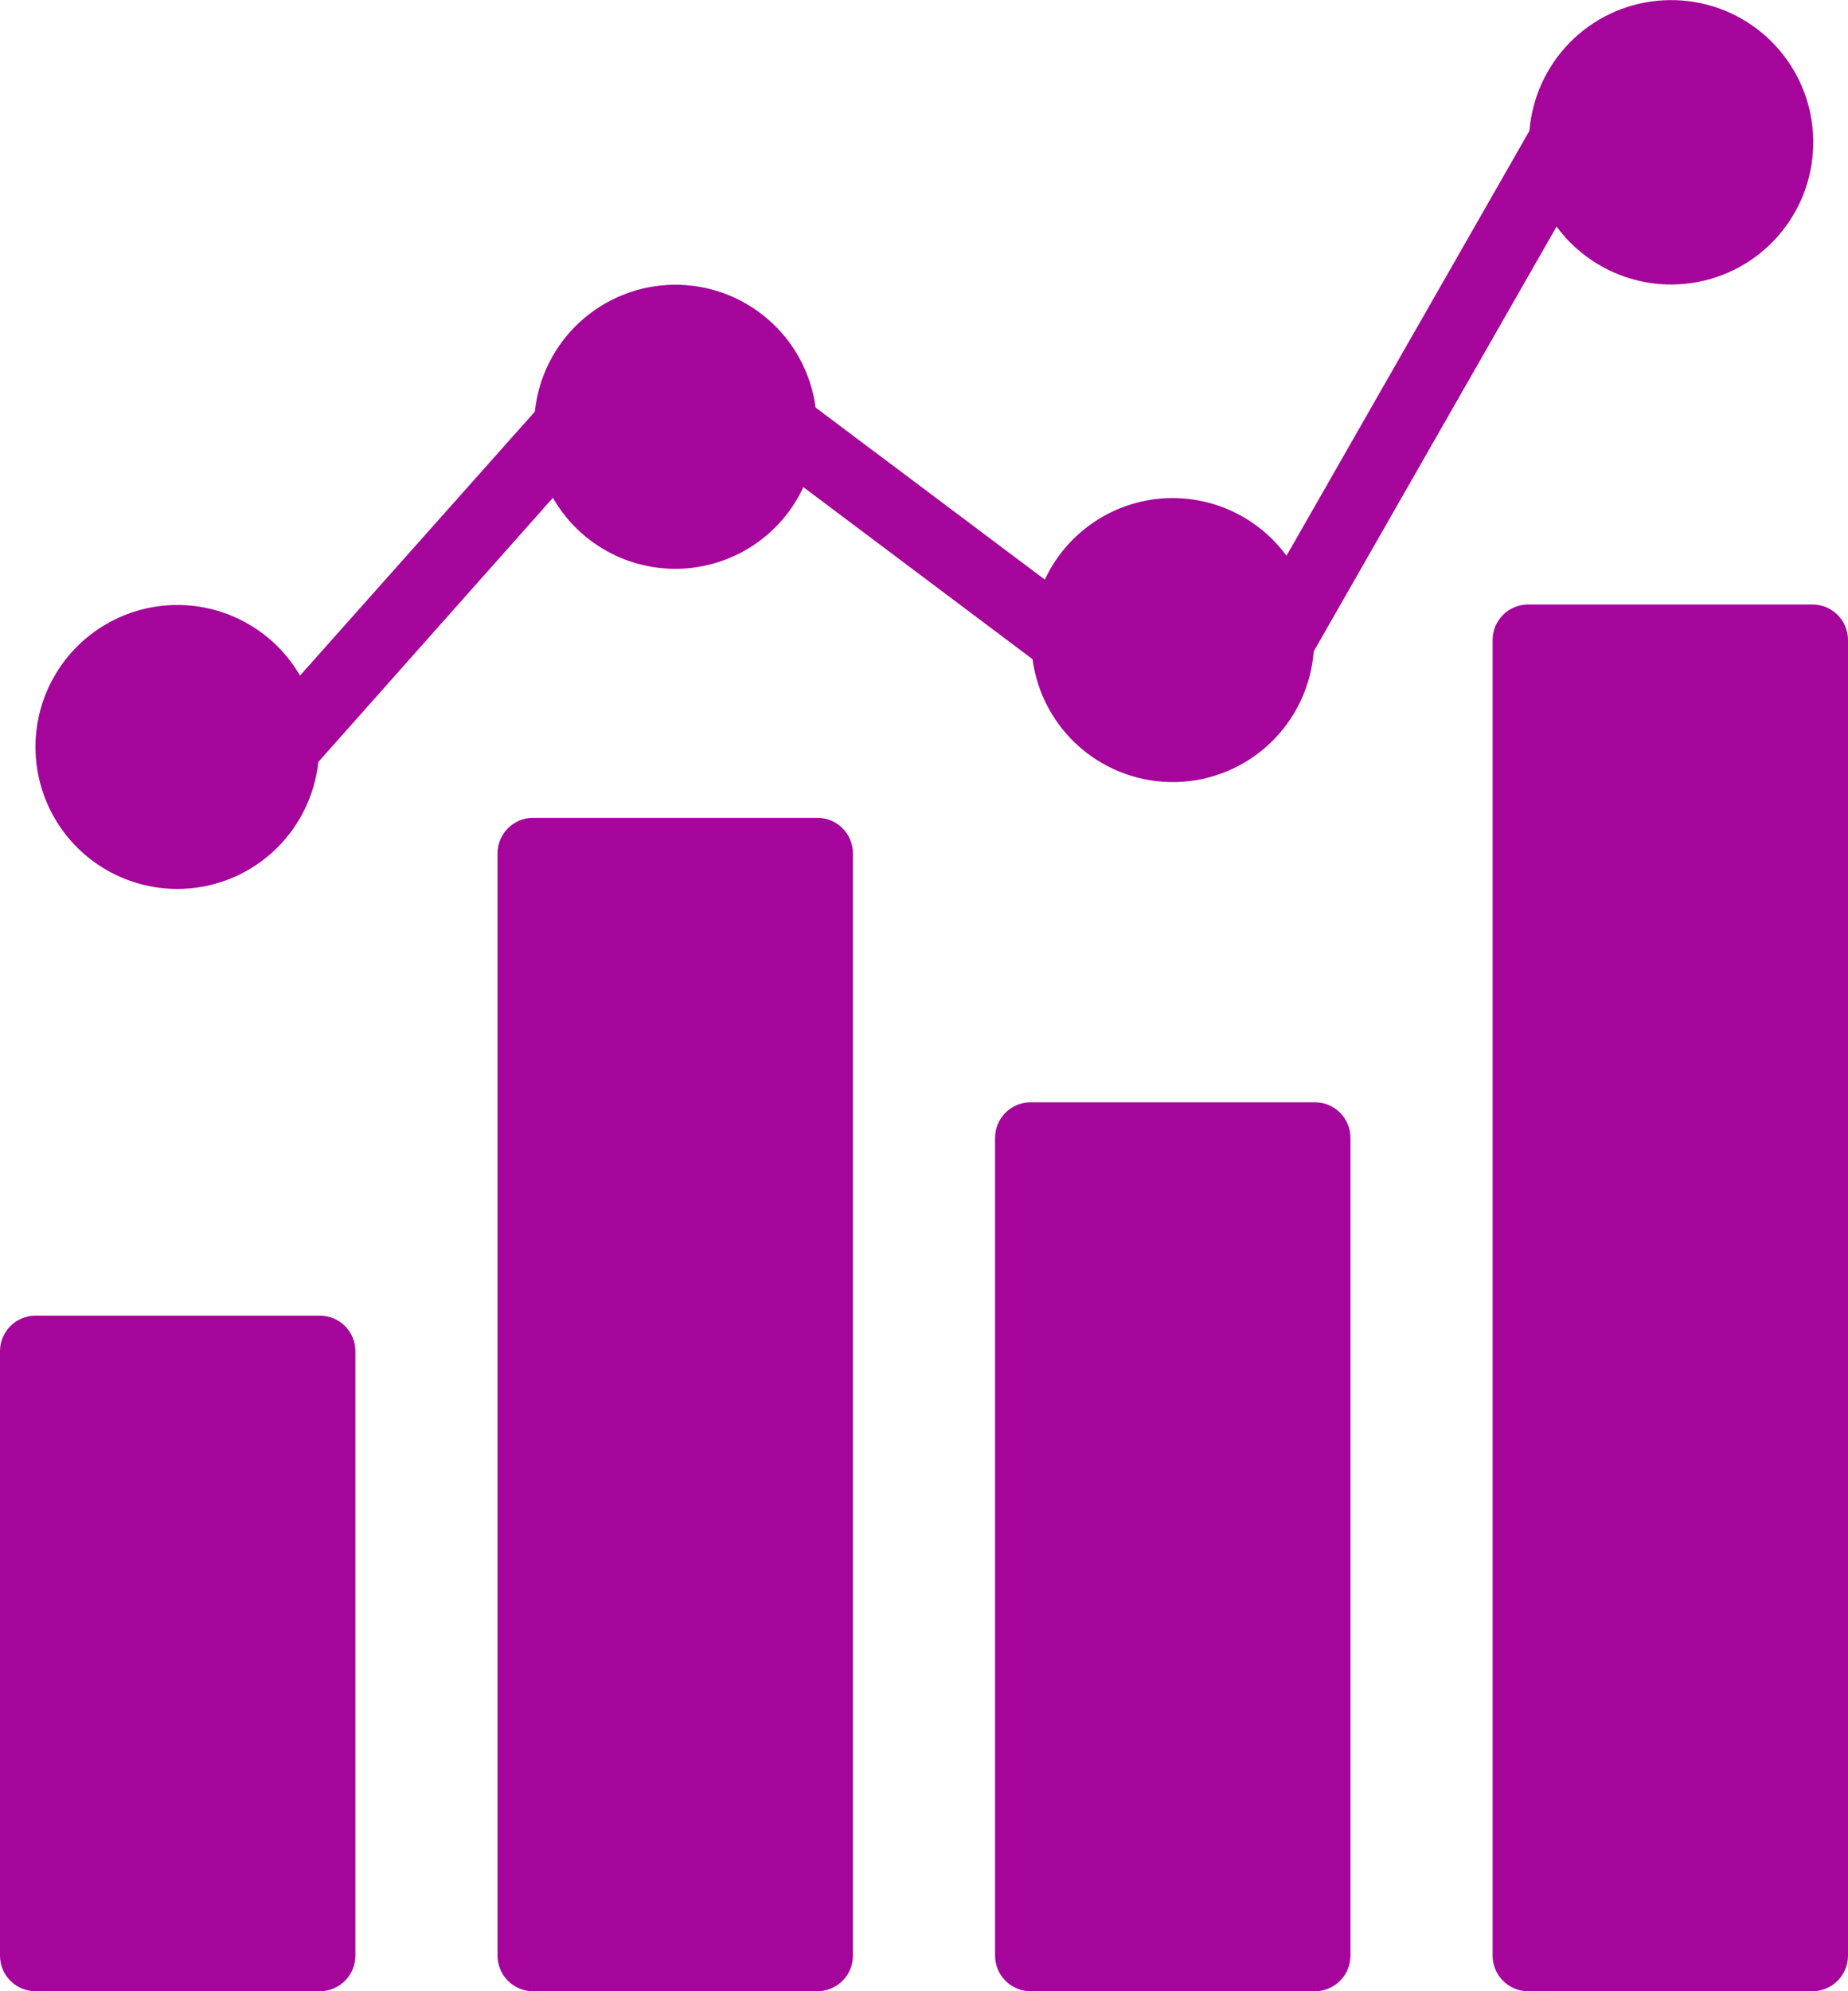
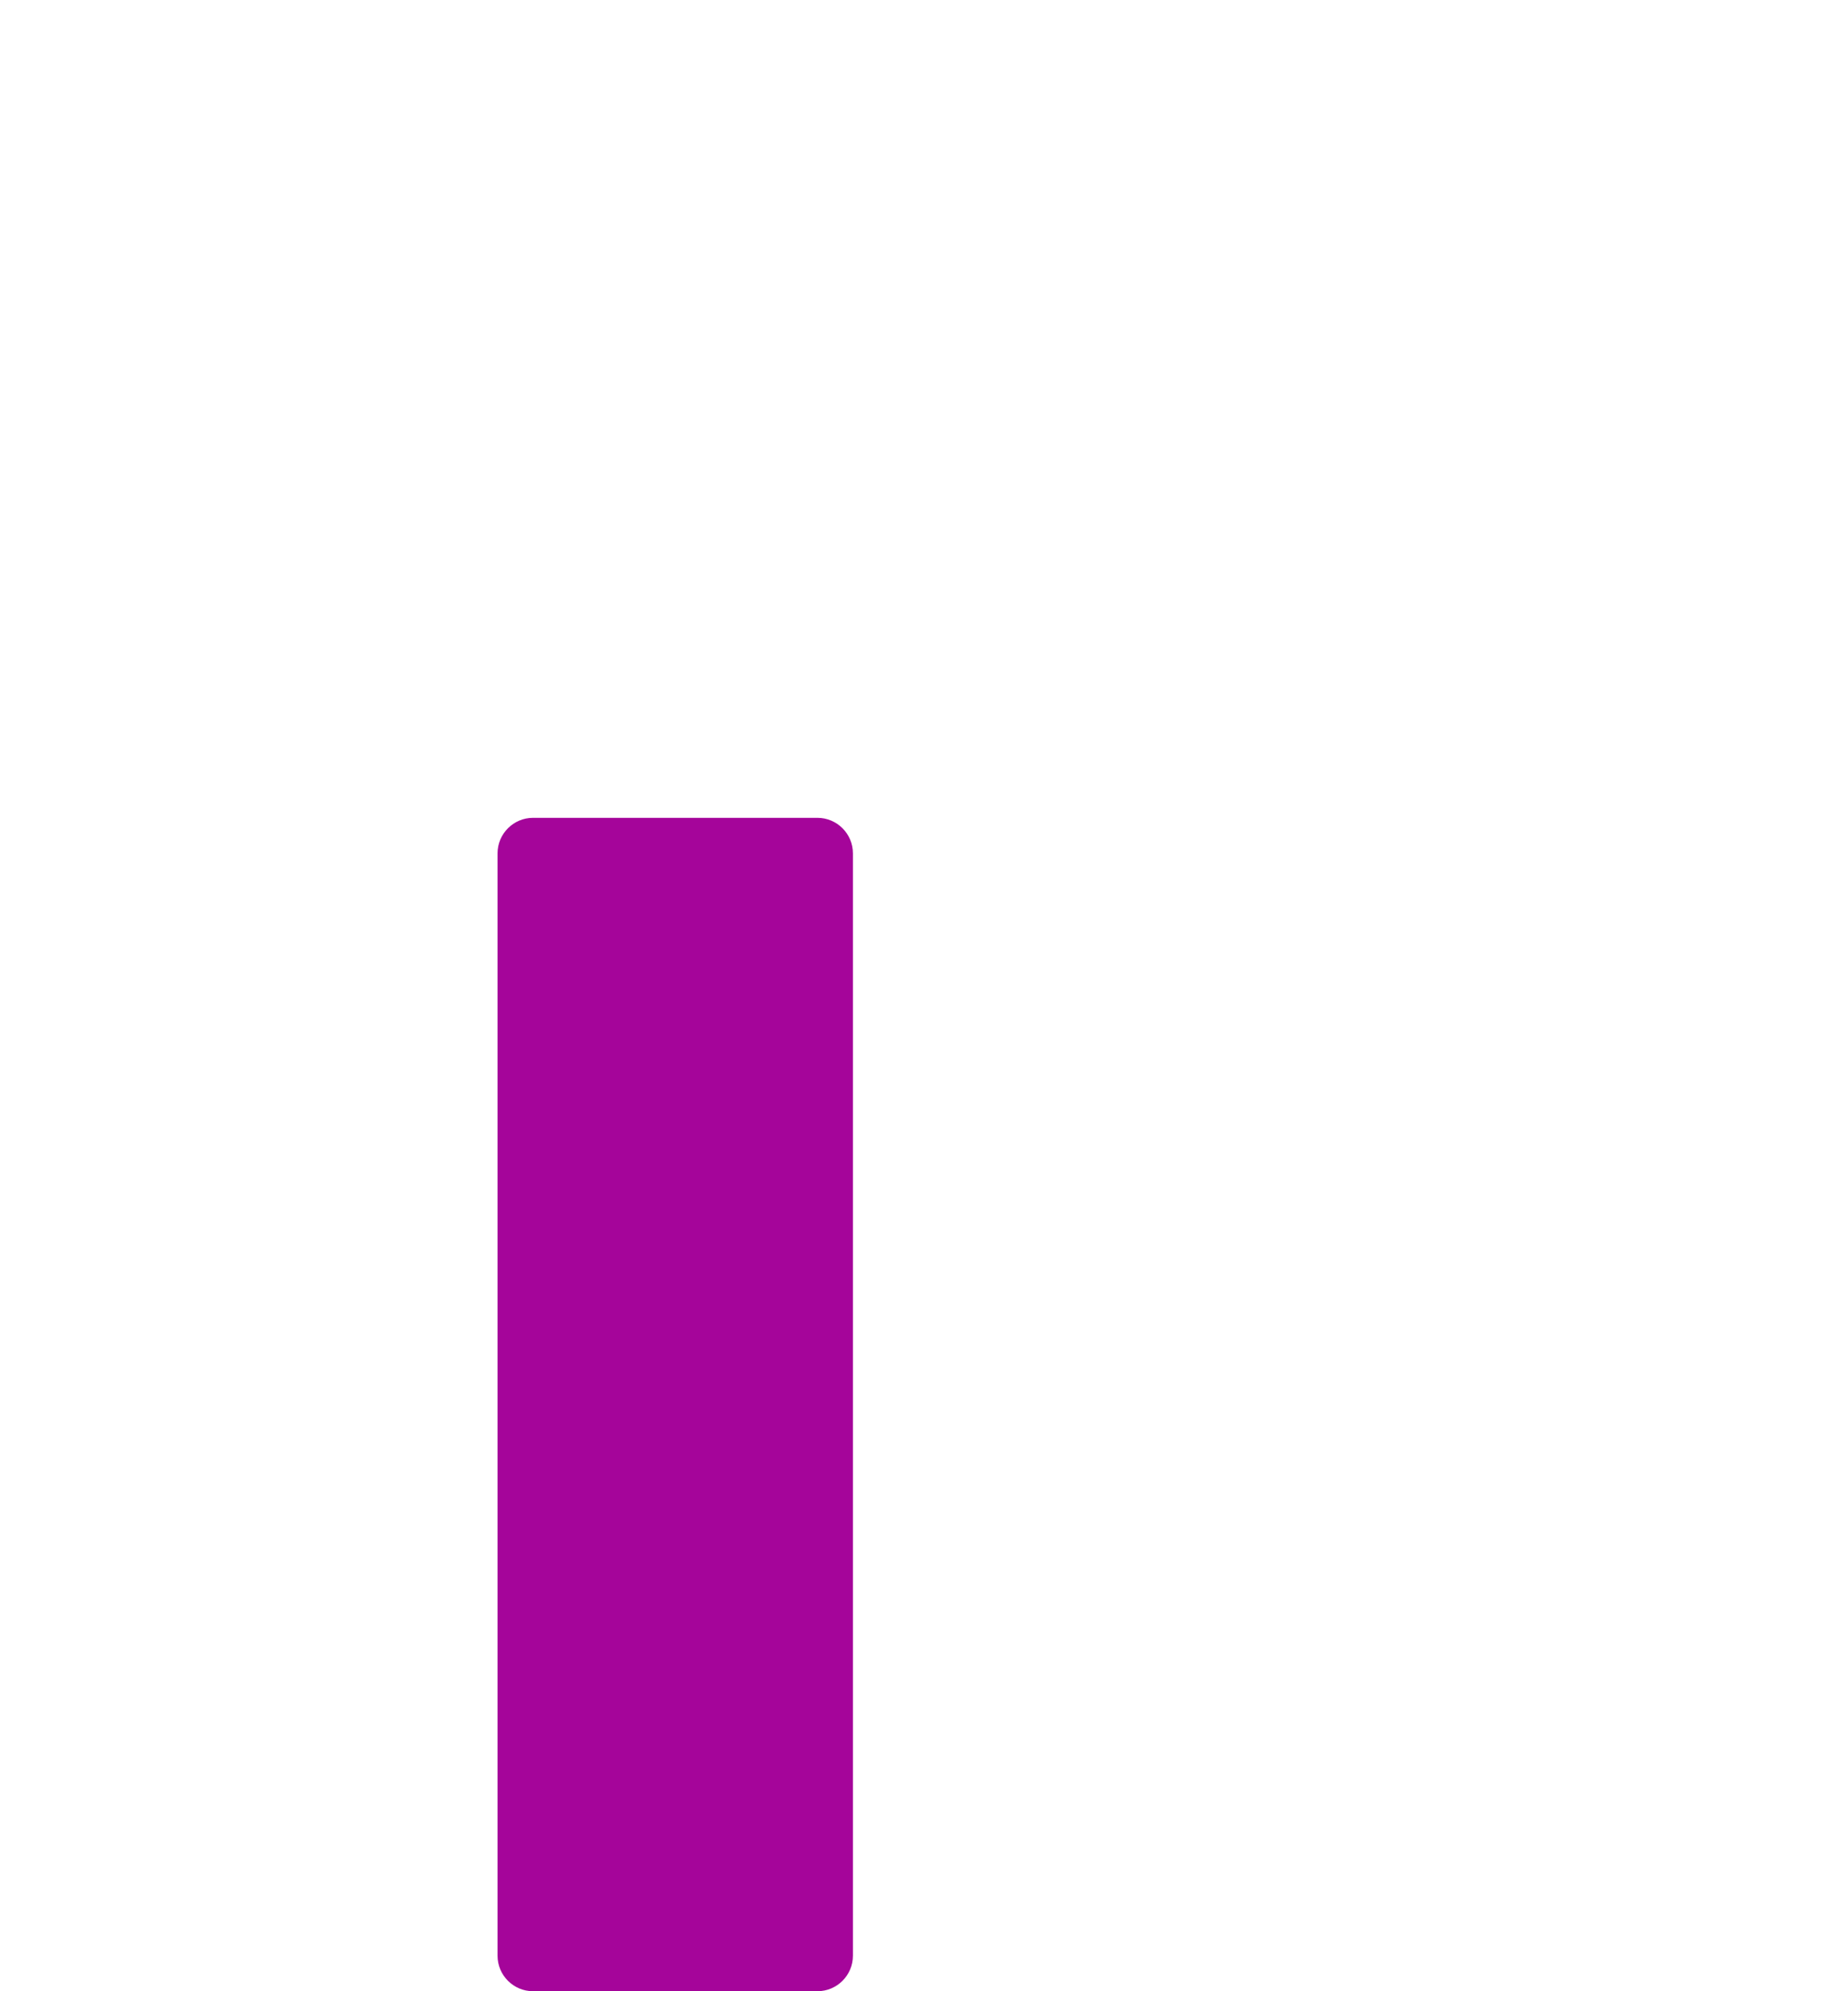
<svg xmlns="http://www.w3.org/2000/svg" width="26" height="28" viewBox="0 0 26 28" fill="none">
-   <path d="M25.5 8.5H21.5C21.224 8.5 21 8.724 21 9V27.5C21 27.776 21.224 28 21.5 28H25.5C25.776 28 26 27.776 26 27.5V9C26 8.724 25.776 8.5 25.5 8.5Z" fill="#A5059A" />
-   <path d="M18.5 15.5H14.5C14.224 15.5 14 15.724 14 16V27.5C14 27.776 14.224 28 14.5 28H18.5C18.776 28 19 27.776 19 27.5V16C19 15.724 18.776 15.5 18.5 15.5Z" fill="#A5059A" />
  <path d="M11.5 11.5H7.5C7.224 11.5 7 11.724 7 12V27.5C7 27.776 7.224 28 7.5 28H11.5C11.776 28 12 27.776 12 27.5V12C12 11.724 11.776 11.5 11.5 11.5Z" fill="#A5059A" />
-   <path d="M4.5 18.5H0.5C0.224 18.5 0 18.724 0 19V27.5C0 27.776 0.224 28 0.5 28H4.5C4.776 28 5 27.776 5 27.5V19C5 18.724 4.776 18.5 4.5 18.5Z" fill="#A5059A" />
-   <path d="M2.5 12.5C2.992 12.499 3.466 12.316 3.831 11.986C4.196 11.656 4.427 11.203 4.479 10.714L7.779 7C7.959 7.316 8.224 7.576 8.543 7.752C8.861 7.928 9.222 8.012 9.586 7.997C9.95 7.981 10.302 7.866 10.605 7.664C10.908 7.462 11.149 7.18 11.303 6.85L14.527 9.269C14.592 9.757 14.835 10.203 15.209 10.522C15.584 10.841 16.063 11.01 16.555 10.997C17.047 10.983 17.516 10.788 17.872 10.448C18.228 10.109 18.446 9.65 18.483 9.16L21.9 3.186C22.178 3.563 22.579 3.831 23.034 3.943C23.49 4.055 23.97 4.003 24.391 3.797C24.812 3.591 25.147 3.244 25.338 2.816C25.529 2.388 25.563 1.906 25.436 1.455C25.308 1.004 25.025 0.612 24.638 0.348C24.251 0.084 23.783 -0.035 23.316 0.011C22.85 0.056 22.414 0.264 22.085 0.599C21.757 0.933 21.556 1.372 21.518 1.839L18.1 7.815C17.896 7.537 17.623 7.317 17.308 7.176C16.994 7.036 16.648 6.98 16.304 7.013C15.961 7.047 15.633 7.17 15.352 7.369C15.07 7.569 14.846 7.838 14.7 8.15L11.475 5.731C11.411 5.248 11.172 4.806 10.803 4.488C10.434 4.169 9.962 3.997 9.475 4.004C8.988 4.011 8.52 4.197 8.161 4.525C7.802 4.854 7.575 5.303 7.525 5.788L4.221 9.5C4.045 9.197 3.793 8.946 3.489 8.772C3.185 8.597 2.84 8.506 2.49 8.507C2.139 8.508 1.796 8.601 1.493 8.777C1.19 8.953 0.938 9.206 0.764 9.51C0.589 9.814 0.498 10.158 0.499 10.509C0.5 10.859 0.593 11.203 0.769 11.506C0.945 11.809 1.197 12.06 1.501 12.235C1.805 12.409 2.15 12.501 2.5 12.5Z" fill="#A5059A" />
</svg>